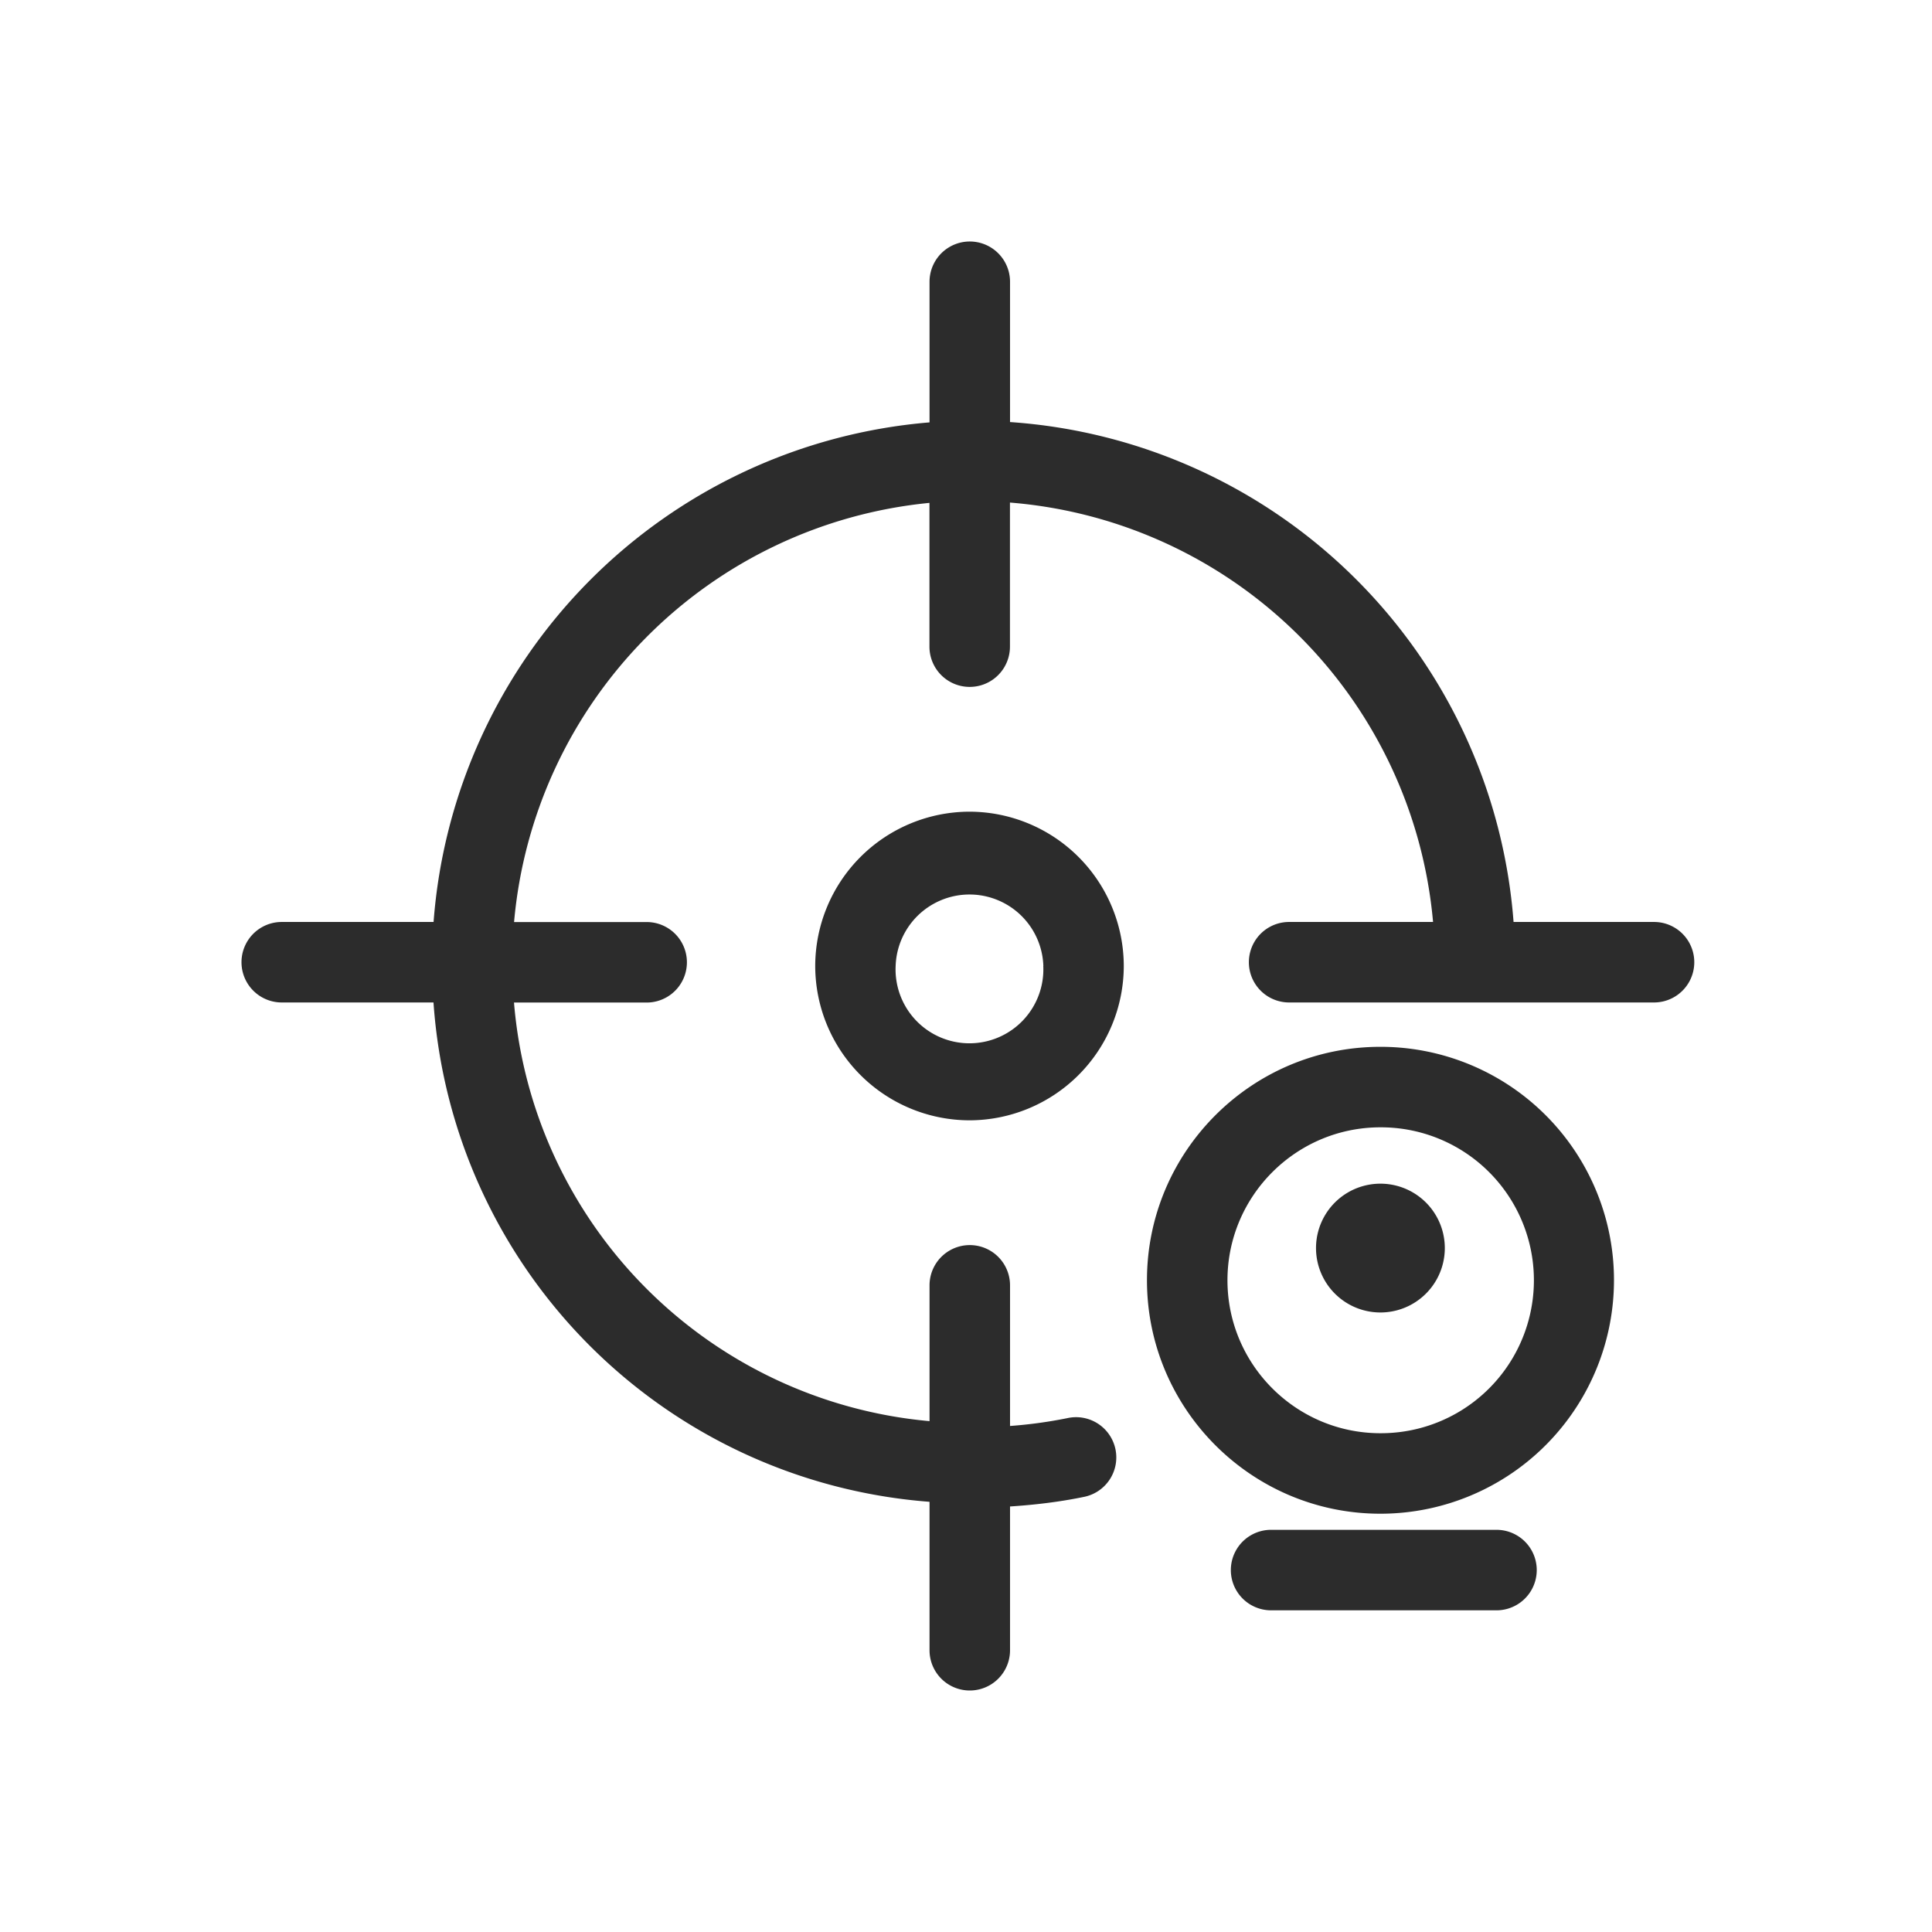
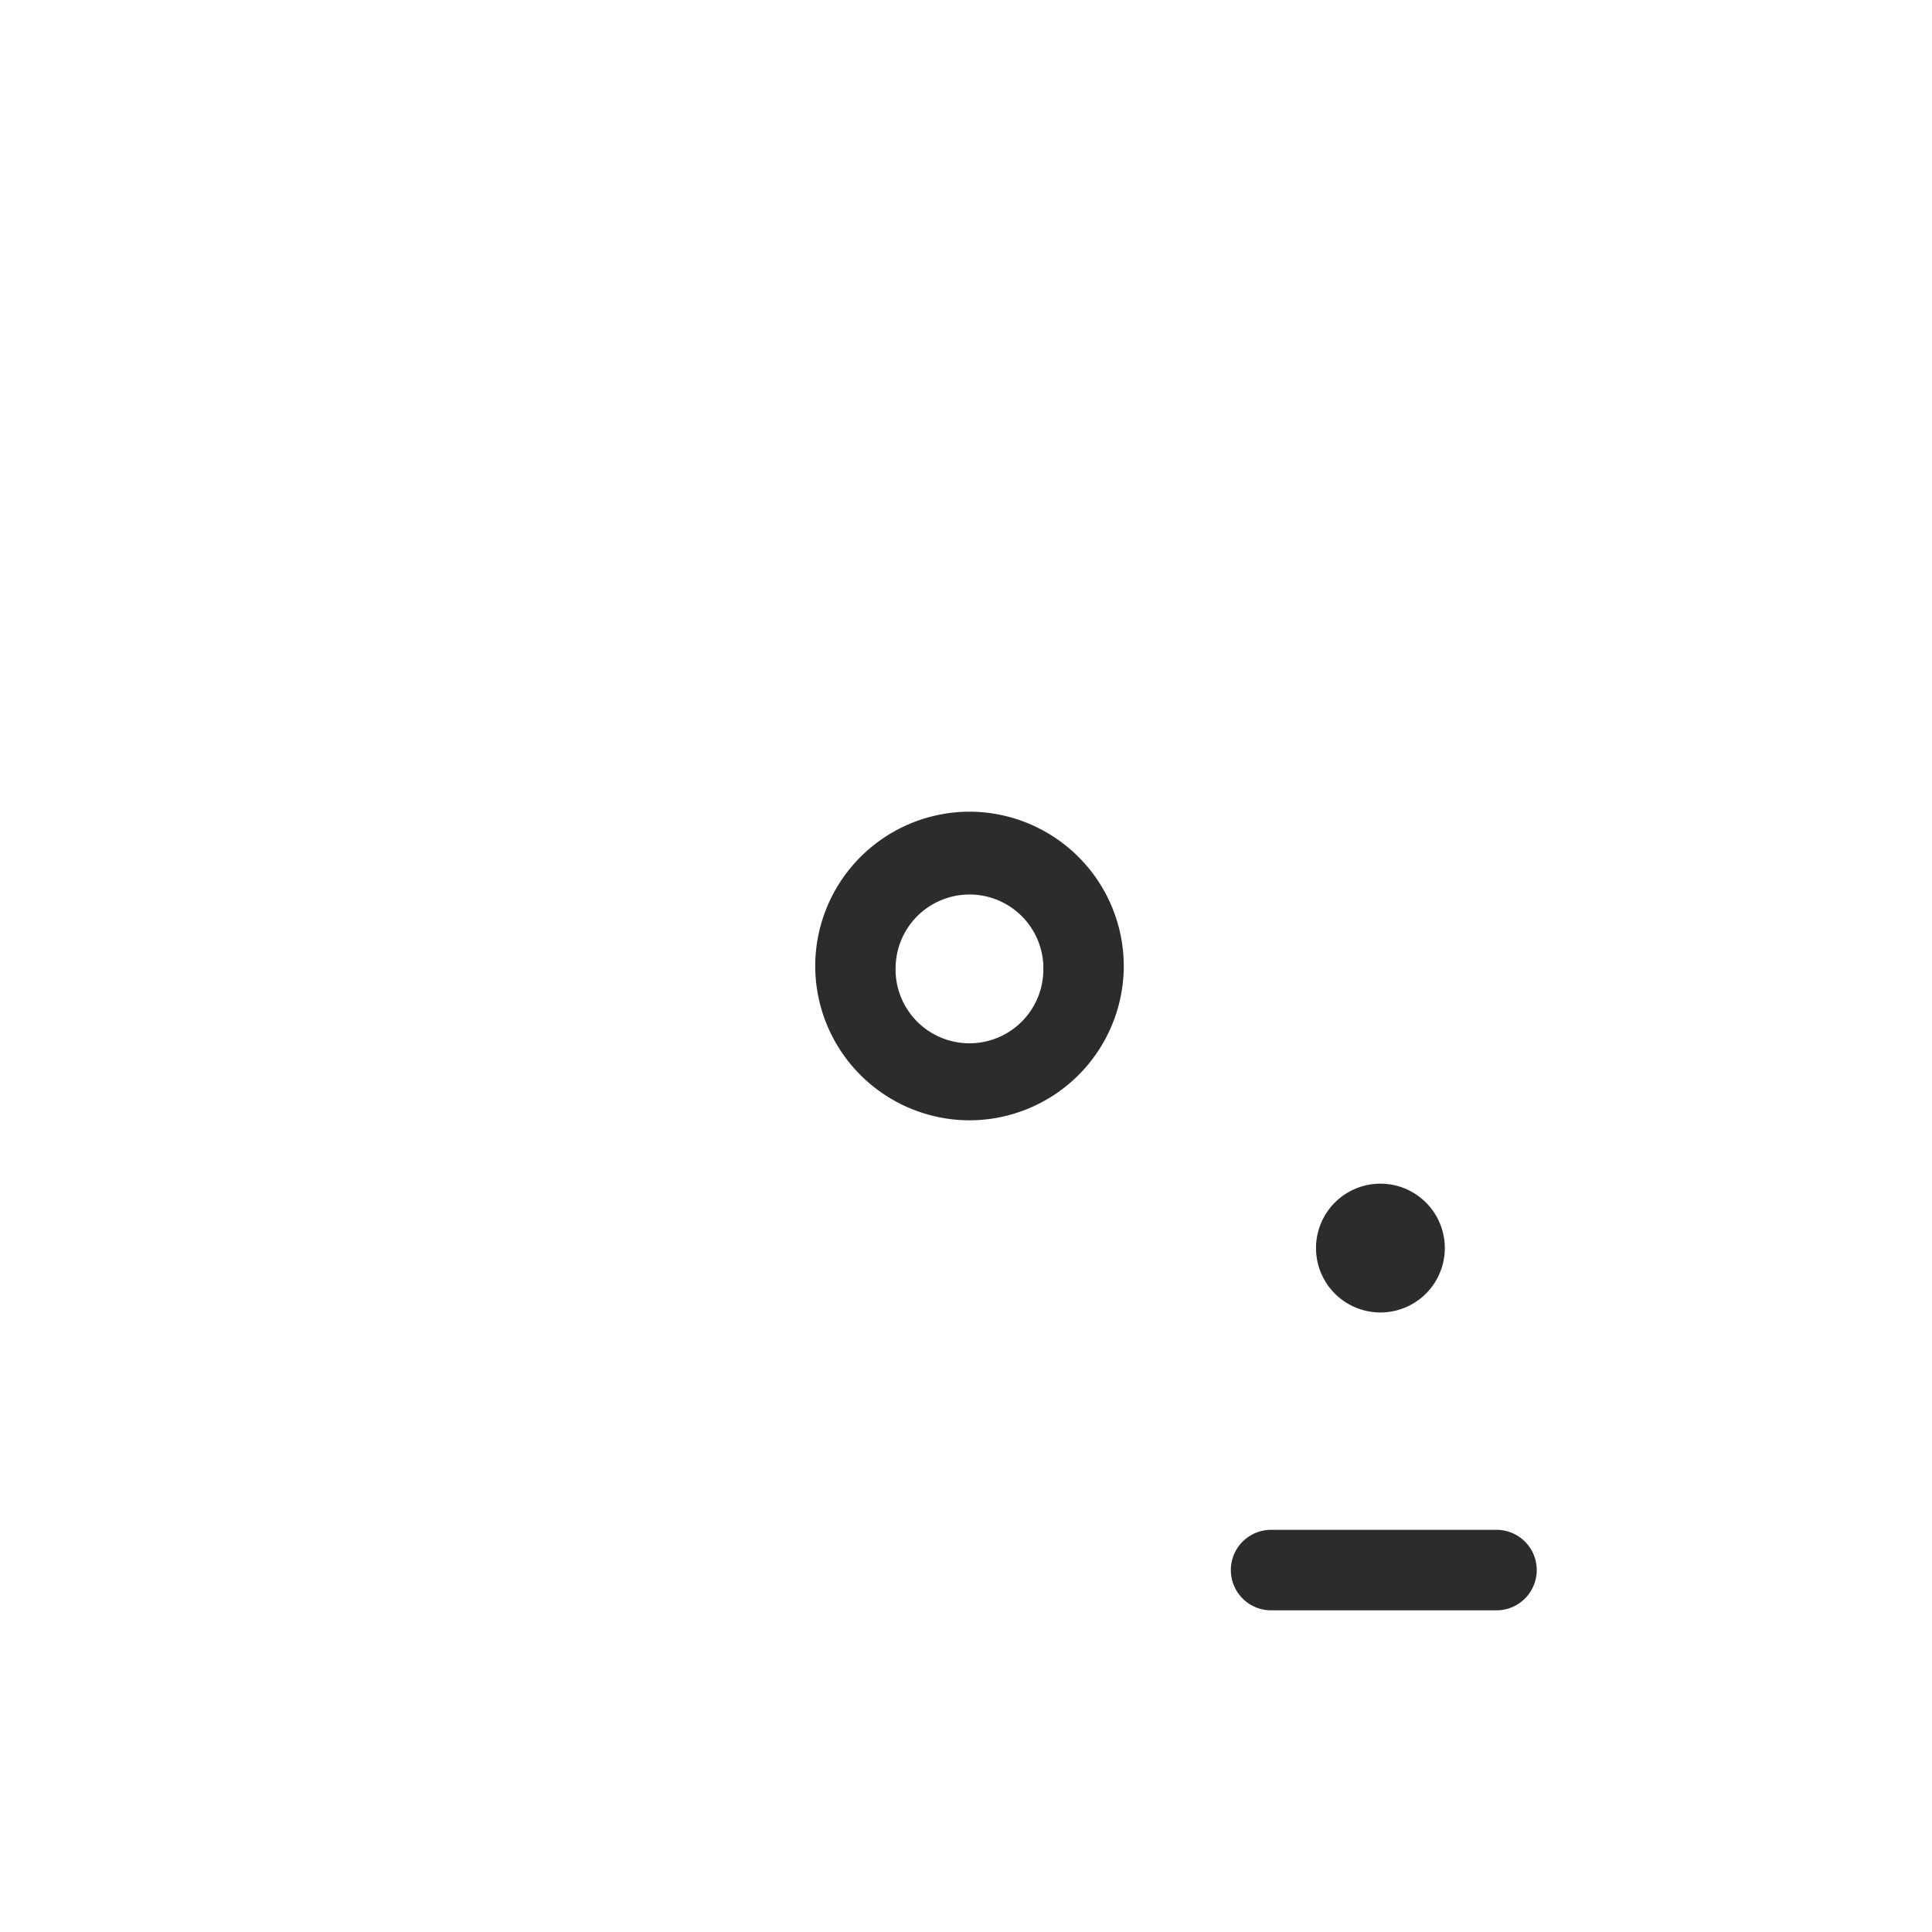
<svg xmlns="http://www.w3.org/2000/svg" t="1686924225994" class="icon" viewBox="0 0 1024 1024" version="1.1" p-id="16016" width="200" height="200">
  <path d="M552.96 512a39.168 39.168 0 1 1-78.251-0.043 39.168 39.168 0 0 1 78.293 0.043m-120.917 0a81.92 81.92 0 0 0 81.792 81.792A81.92 81.92 0 0 0 595.627 512a81.92 81.92 0 0 0-81.792-81.792A81.92 81.92 0 0 0 432.085 512M793.173 810.837h-119.467a21.333 21.333 0 0 0 0 42.667h119.467a21.333 21.333 0 0 0 0-42.667M731.648 627.371a34.133 34.133 0 1 0 0 68.267 34.133 34.133 0 0 0 0-68.267" fill="#2c2c2c" p-id="16017" />
-   <path d="M731.648 759.637c-44.715 0-81.067-36.395-81.067-81.067s36.352-81.067 81.067-81.067a81.067 81.067 0 1 1 0 162.133m0-204.8c-68.267 0-123.733 55.467-123.733 123.733 0 68.224 55.467 123.733 123.733 123.733a123.819 123.819 0 0 0 119.893-154.667 123.733 123.733 0 0 0-119.893-92.8" fill="#2c2c2c" p-id="16018" />
-   <path d="M876.672 488.661h-74.453a287.275 287.275 0 0 0-266.88-264.96V149.333a21.333 21.333 0 0 0-42.667 0v74.539a287.403 287.403 0 0 0-262.869 264.789H149.333a21.333 21.333 0 0 0 0 42.667h80.427a285.184 285.184 0 0 0 262.912 264.661V874.667a21.333 21.333 0 0 0 42.667 0v-76.203c13.099-0.853 26.112-2.389 38.955-5.035a21.333 21.333 0 1 0-8.661-41.771 241.536 241.536 0 0 1-30.293 4.139v-74.539a21.333 21.333 0 1 0-42.667 0v71.979a242.859 242.859 0 0 1-220.245-221.867h70.315a21.333 21.333 0 1 0 0-42.667H272.469a244.907 244.907 0 0 1 220.16-222.165v76.203a21.333 21.333 0 0 0 42.667 0v-76.373a244.779 244.779 0 0 1 224.256 222.293h-76.288a21.333 21.333 0 1 0 0 42.667h193.408a21.333 21.333 0 0 0 0-42.667" fill="#2c2c2c" p-id="16019" />
</svg>